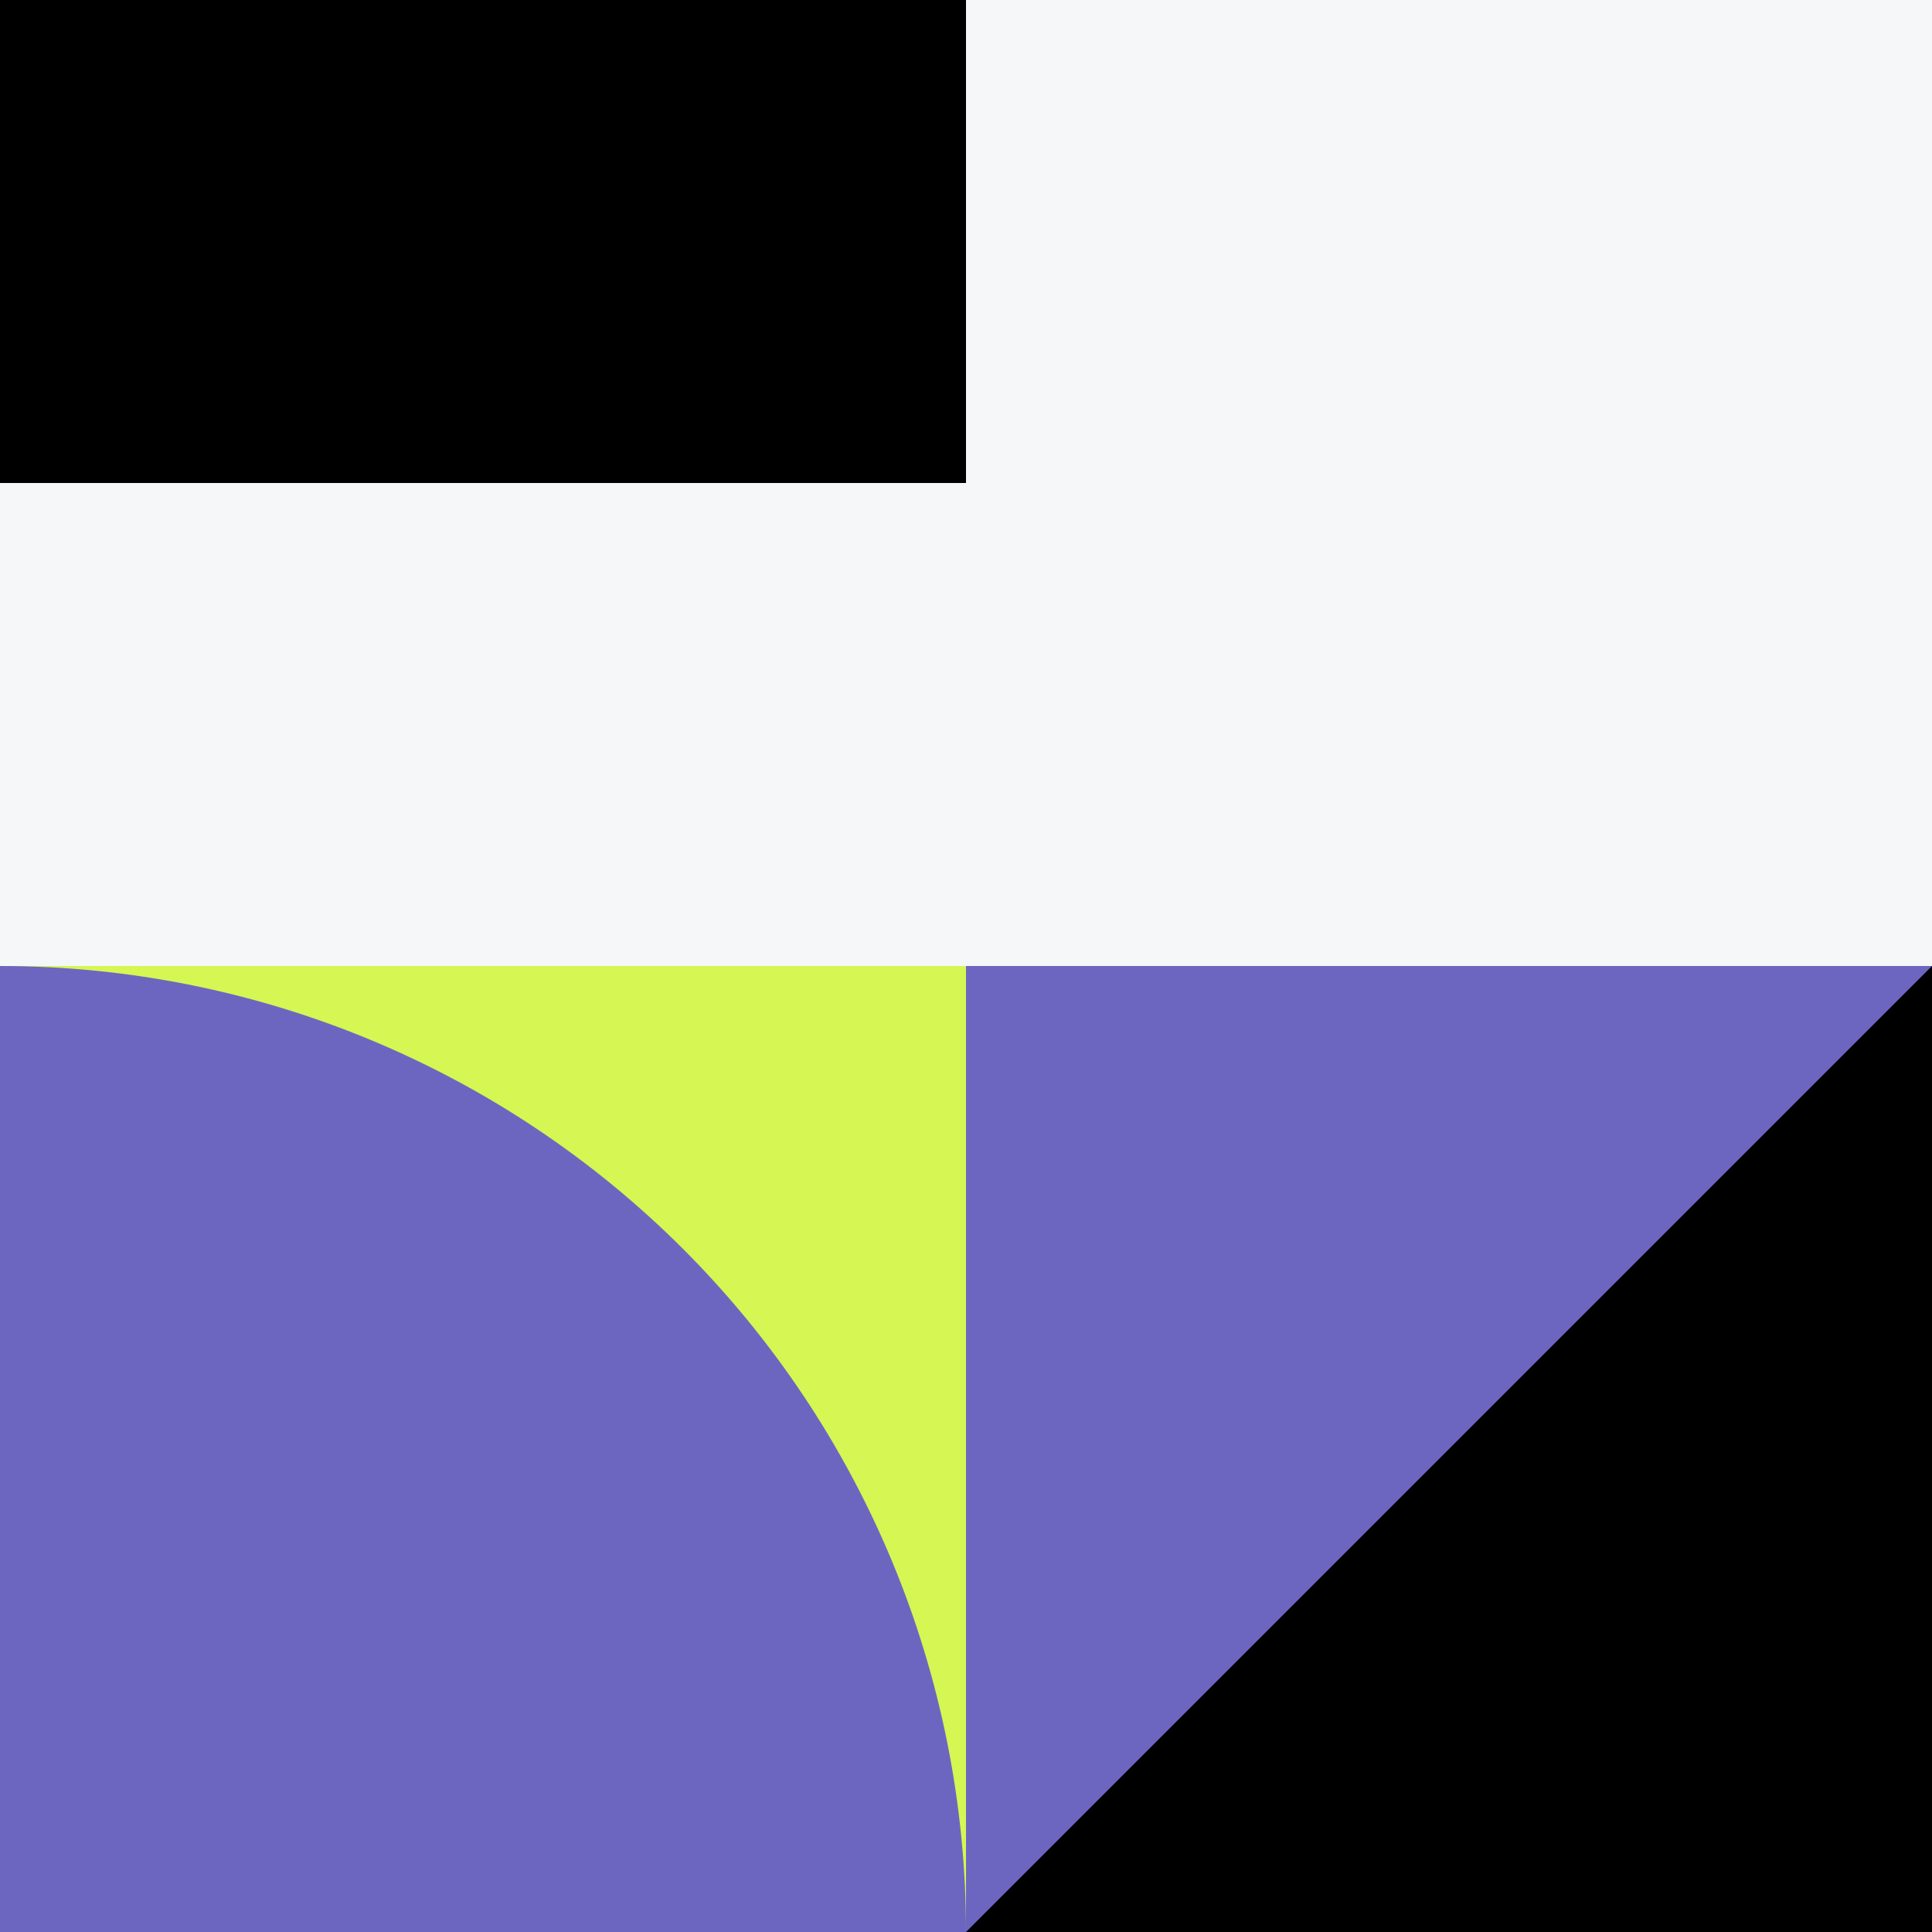
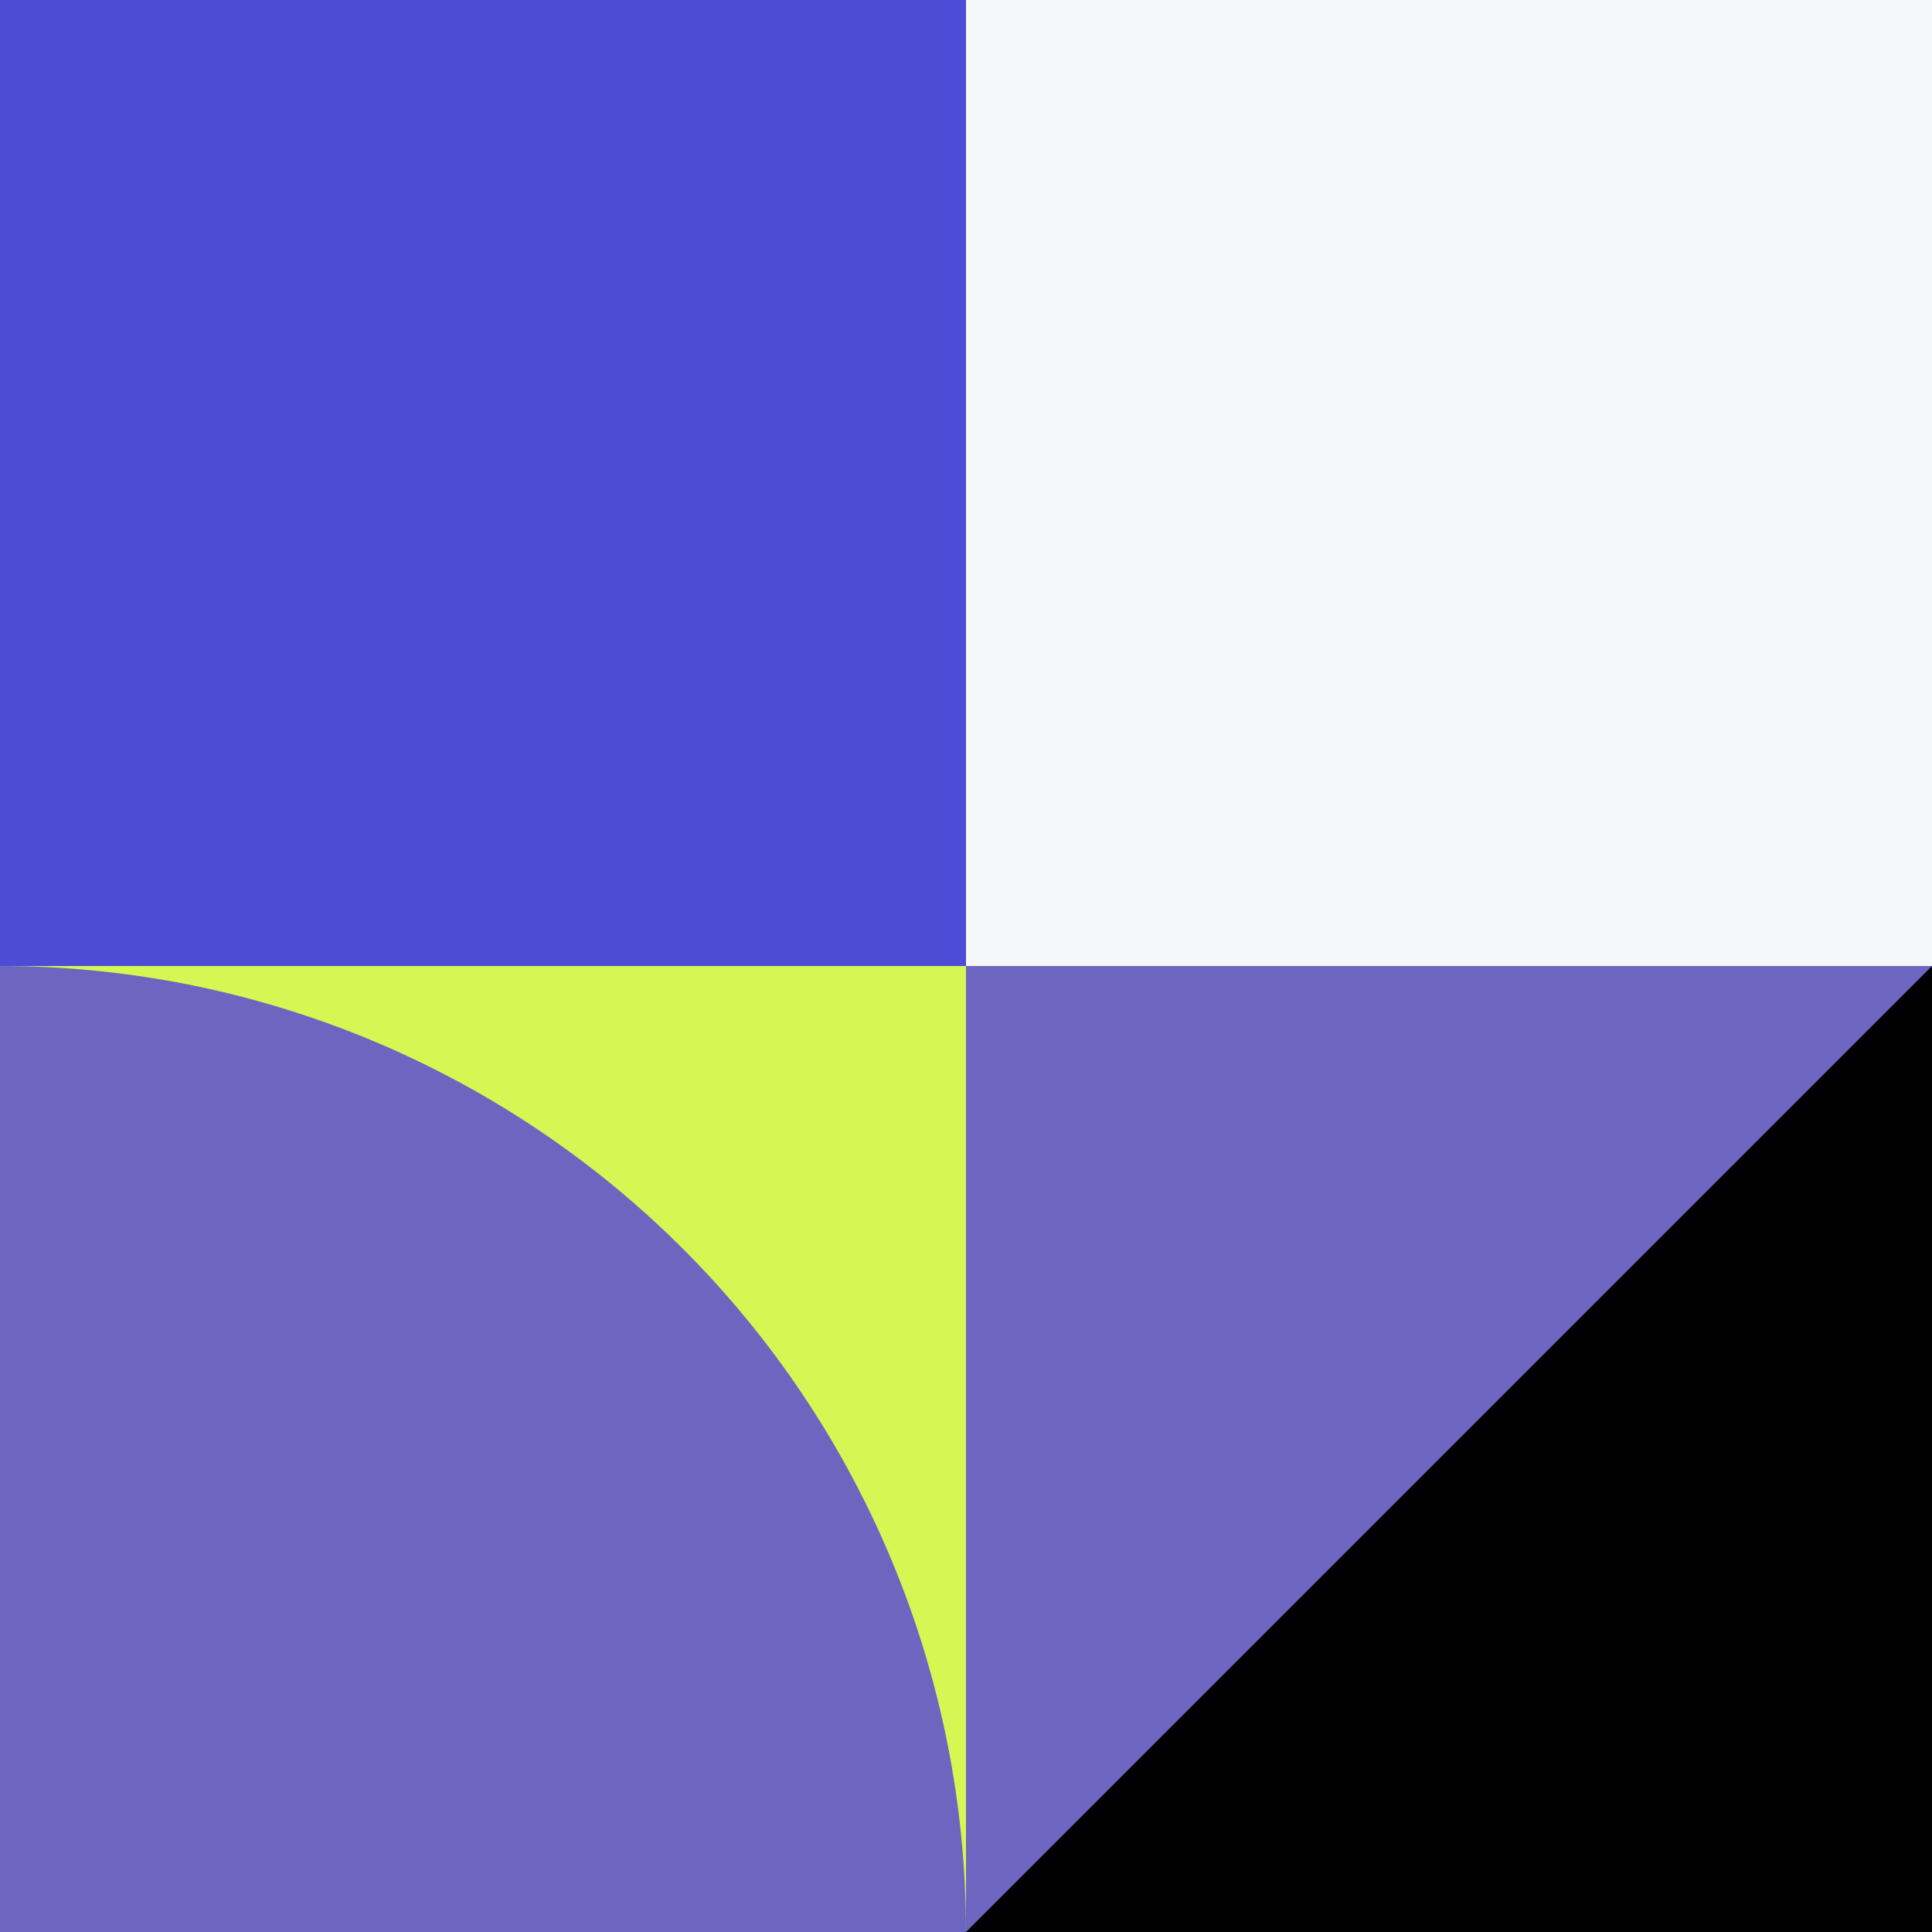
<svg xmlns="http://www.w3.org/2000/svg" width="692" height="692" viewBox="0 0 692 692" fill="none">
  <rect x="0" y="0" width="692" height="692" fill="#333333" stroke="none" />
  <g clip-path="url(#clip0_838_100)">
    <rect width="692" height="692" fill="#4C4CD7" />
-     <rect x="346" y="0" width="346" height="346" transform="matrix(0 1 -1 0 346 -346)" fill="#F5F7F8" />
-     <rect x="346" width="173" height="346" transform="rotate(90 346 0)" fill="black" />
    <rect y="346" width="345.999" height="346" fill="#D5F653" />
    <path d="M0.001 346C45.438 346 90.43 354.95 132.409 372.338C174.388 389.726 212.53 415.212 244.659 447.341C276.788 479.47 302.274 517.613 319.662 559.592C337.05 601.57 346 646.563 346 692L0.001 692L0.001 346Z" fill="#6D66C0" />
    <rect width="346" height="346" transform="matrix(-4.37114e-08 -1 -1 4.37114e-08 692 346)" fill="#F5F7F8" />
    <rect x="346" y="692" width="346" height="346" transform="rotate(-90 346 692)" fill="#6D66C0" />
    <path d="M692 692L692 346L346 692L692 692Z" fill="black" />
  </g>
  <defs>
    <clipPath id="clip0_838_100">
      <rect width="692" height="692" fill="white" />
    </clipPath>
  </defs>
</svg>